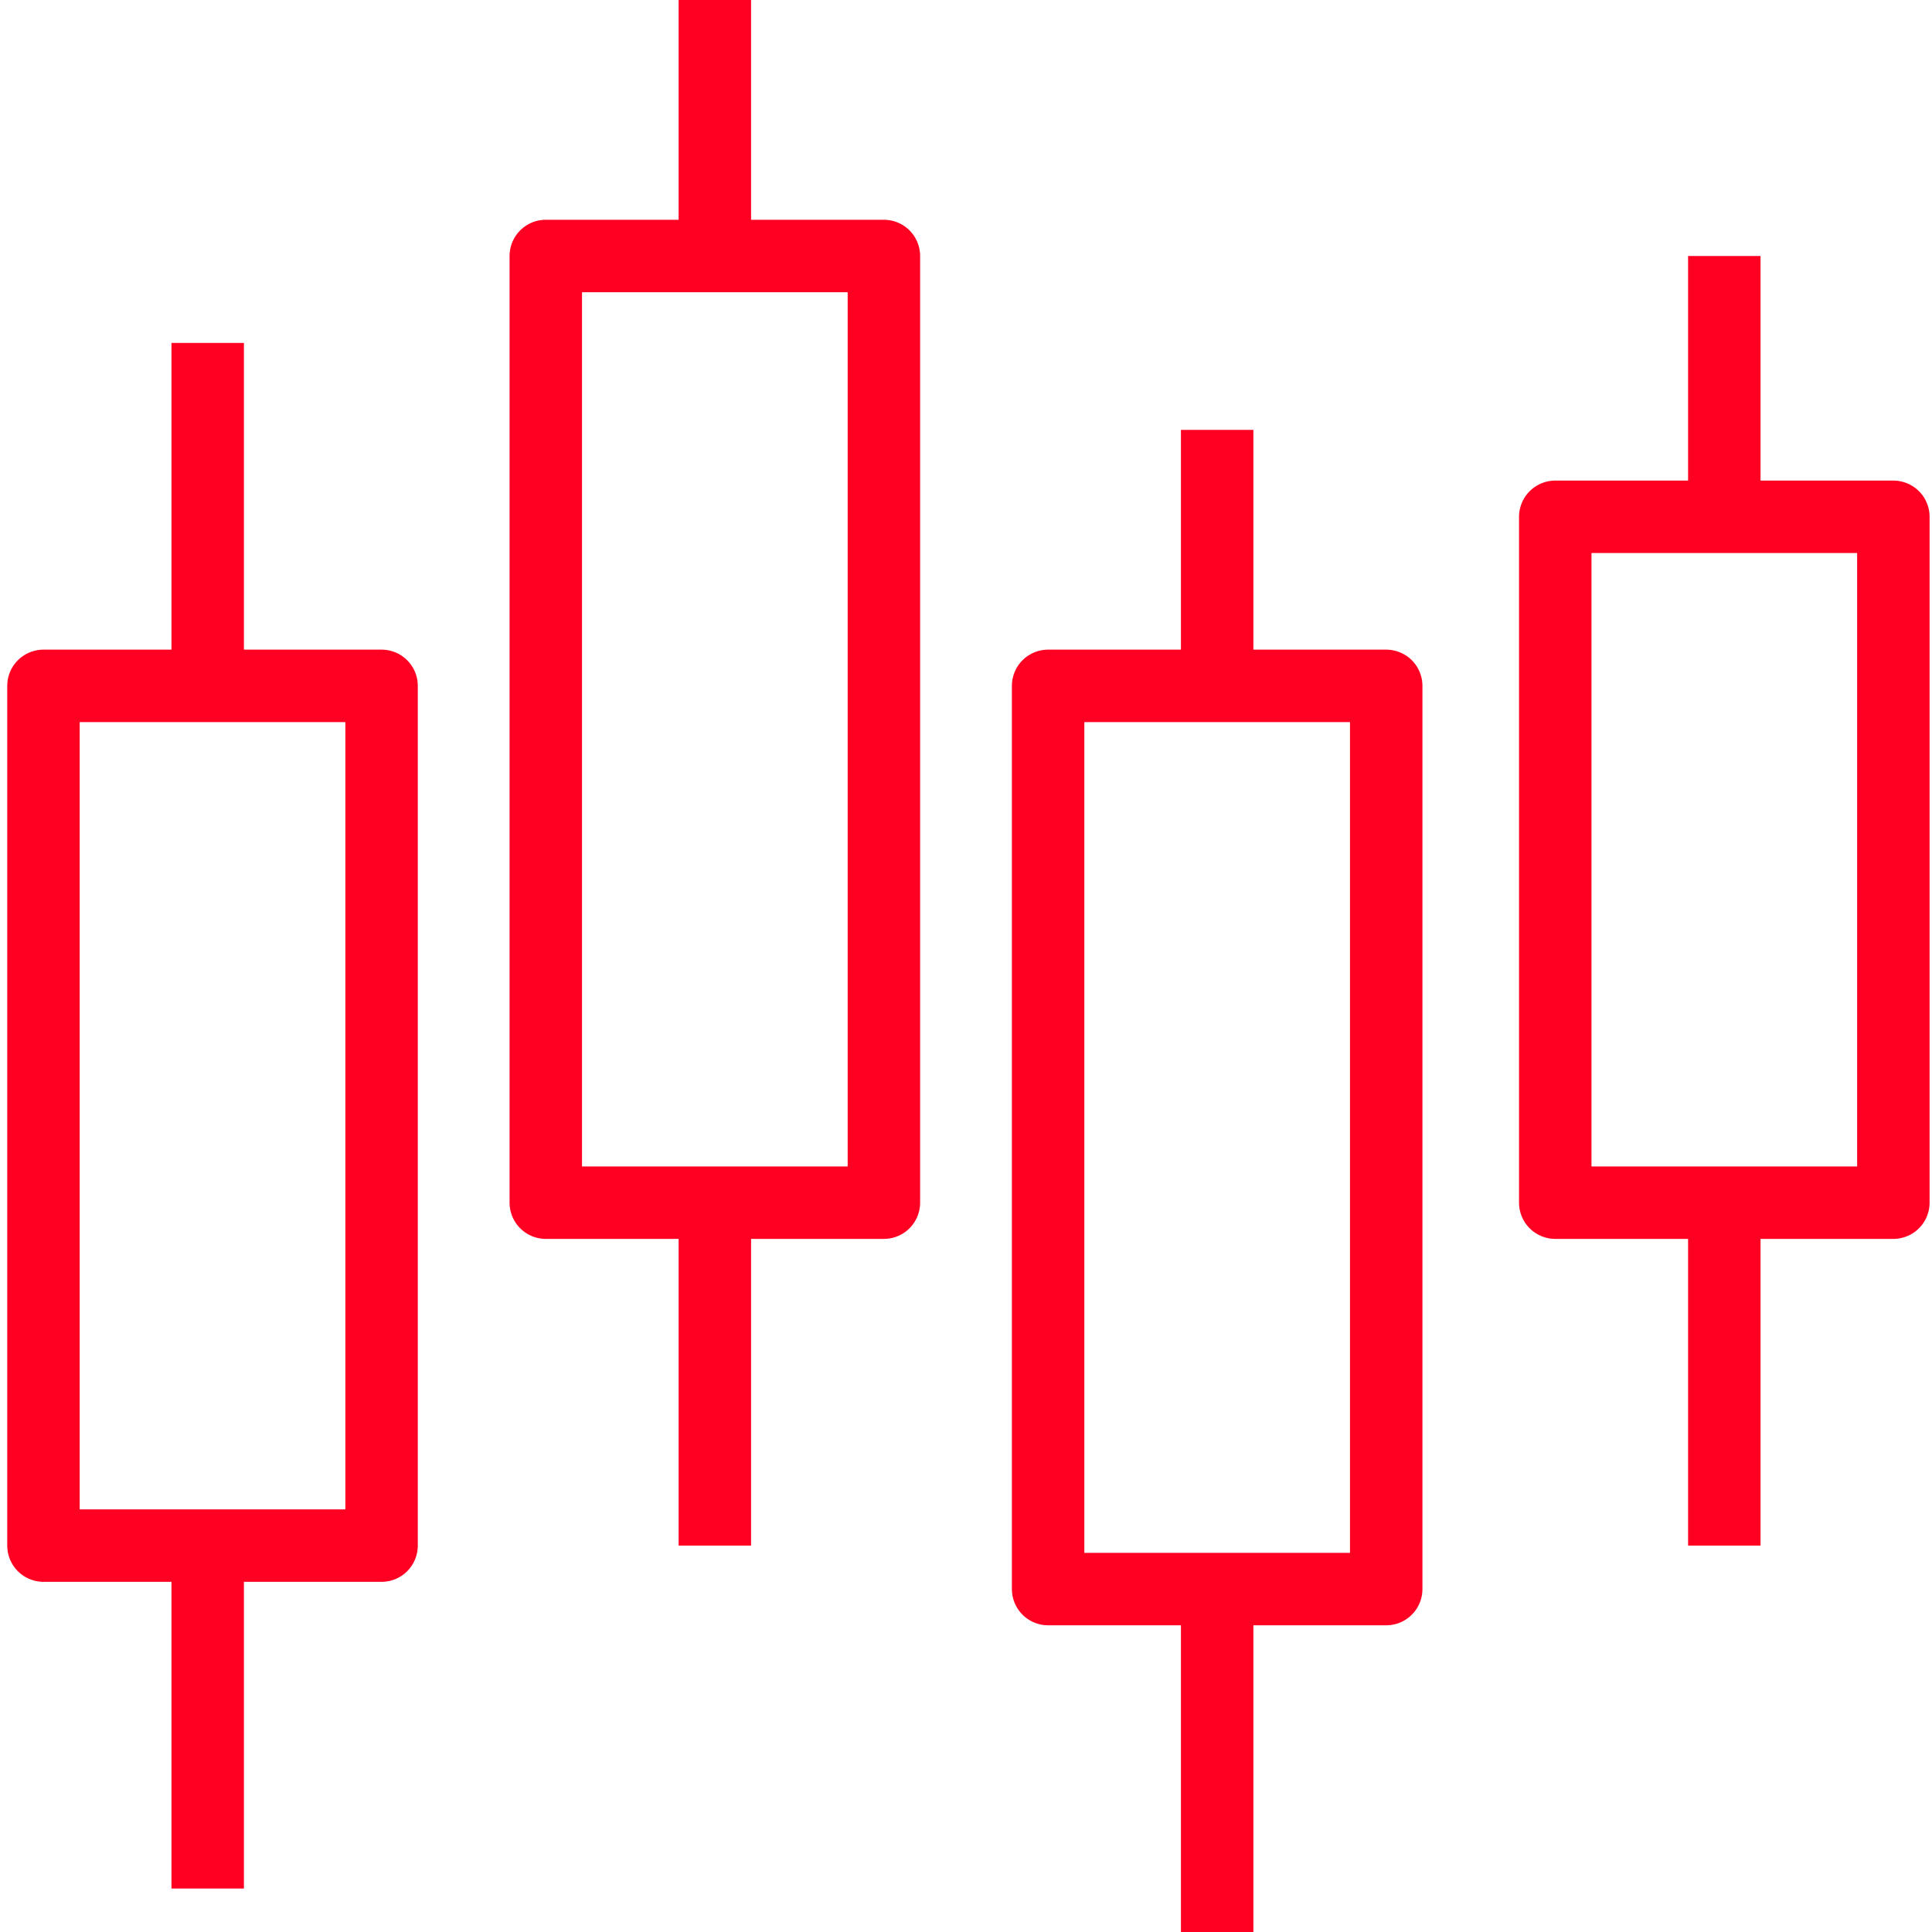
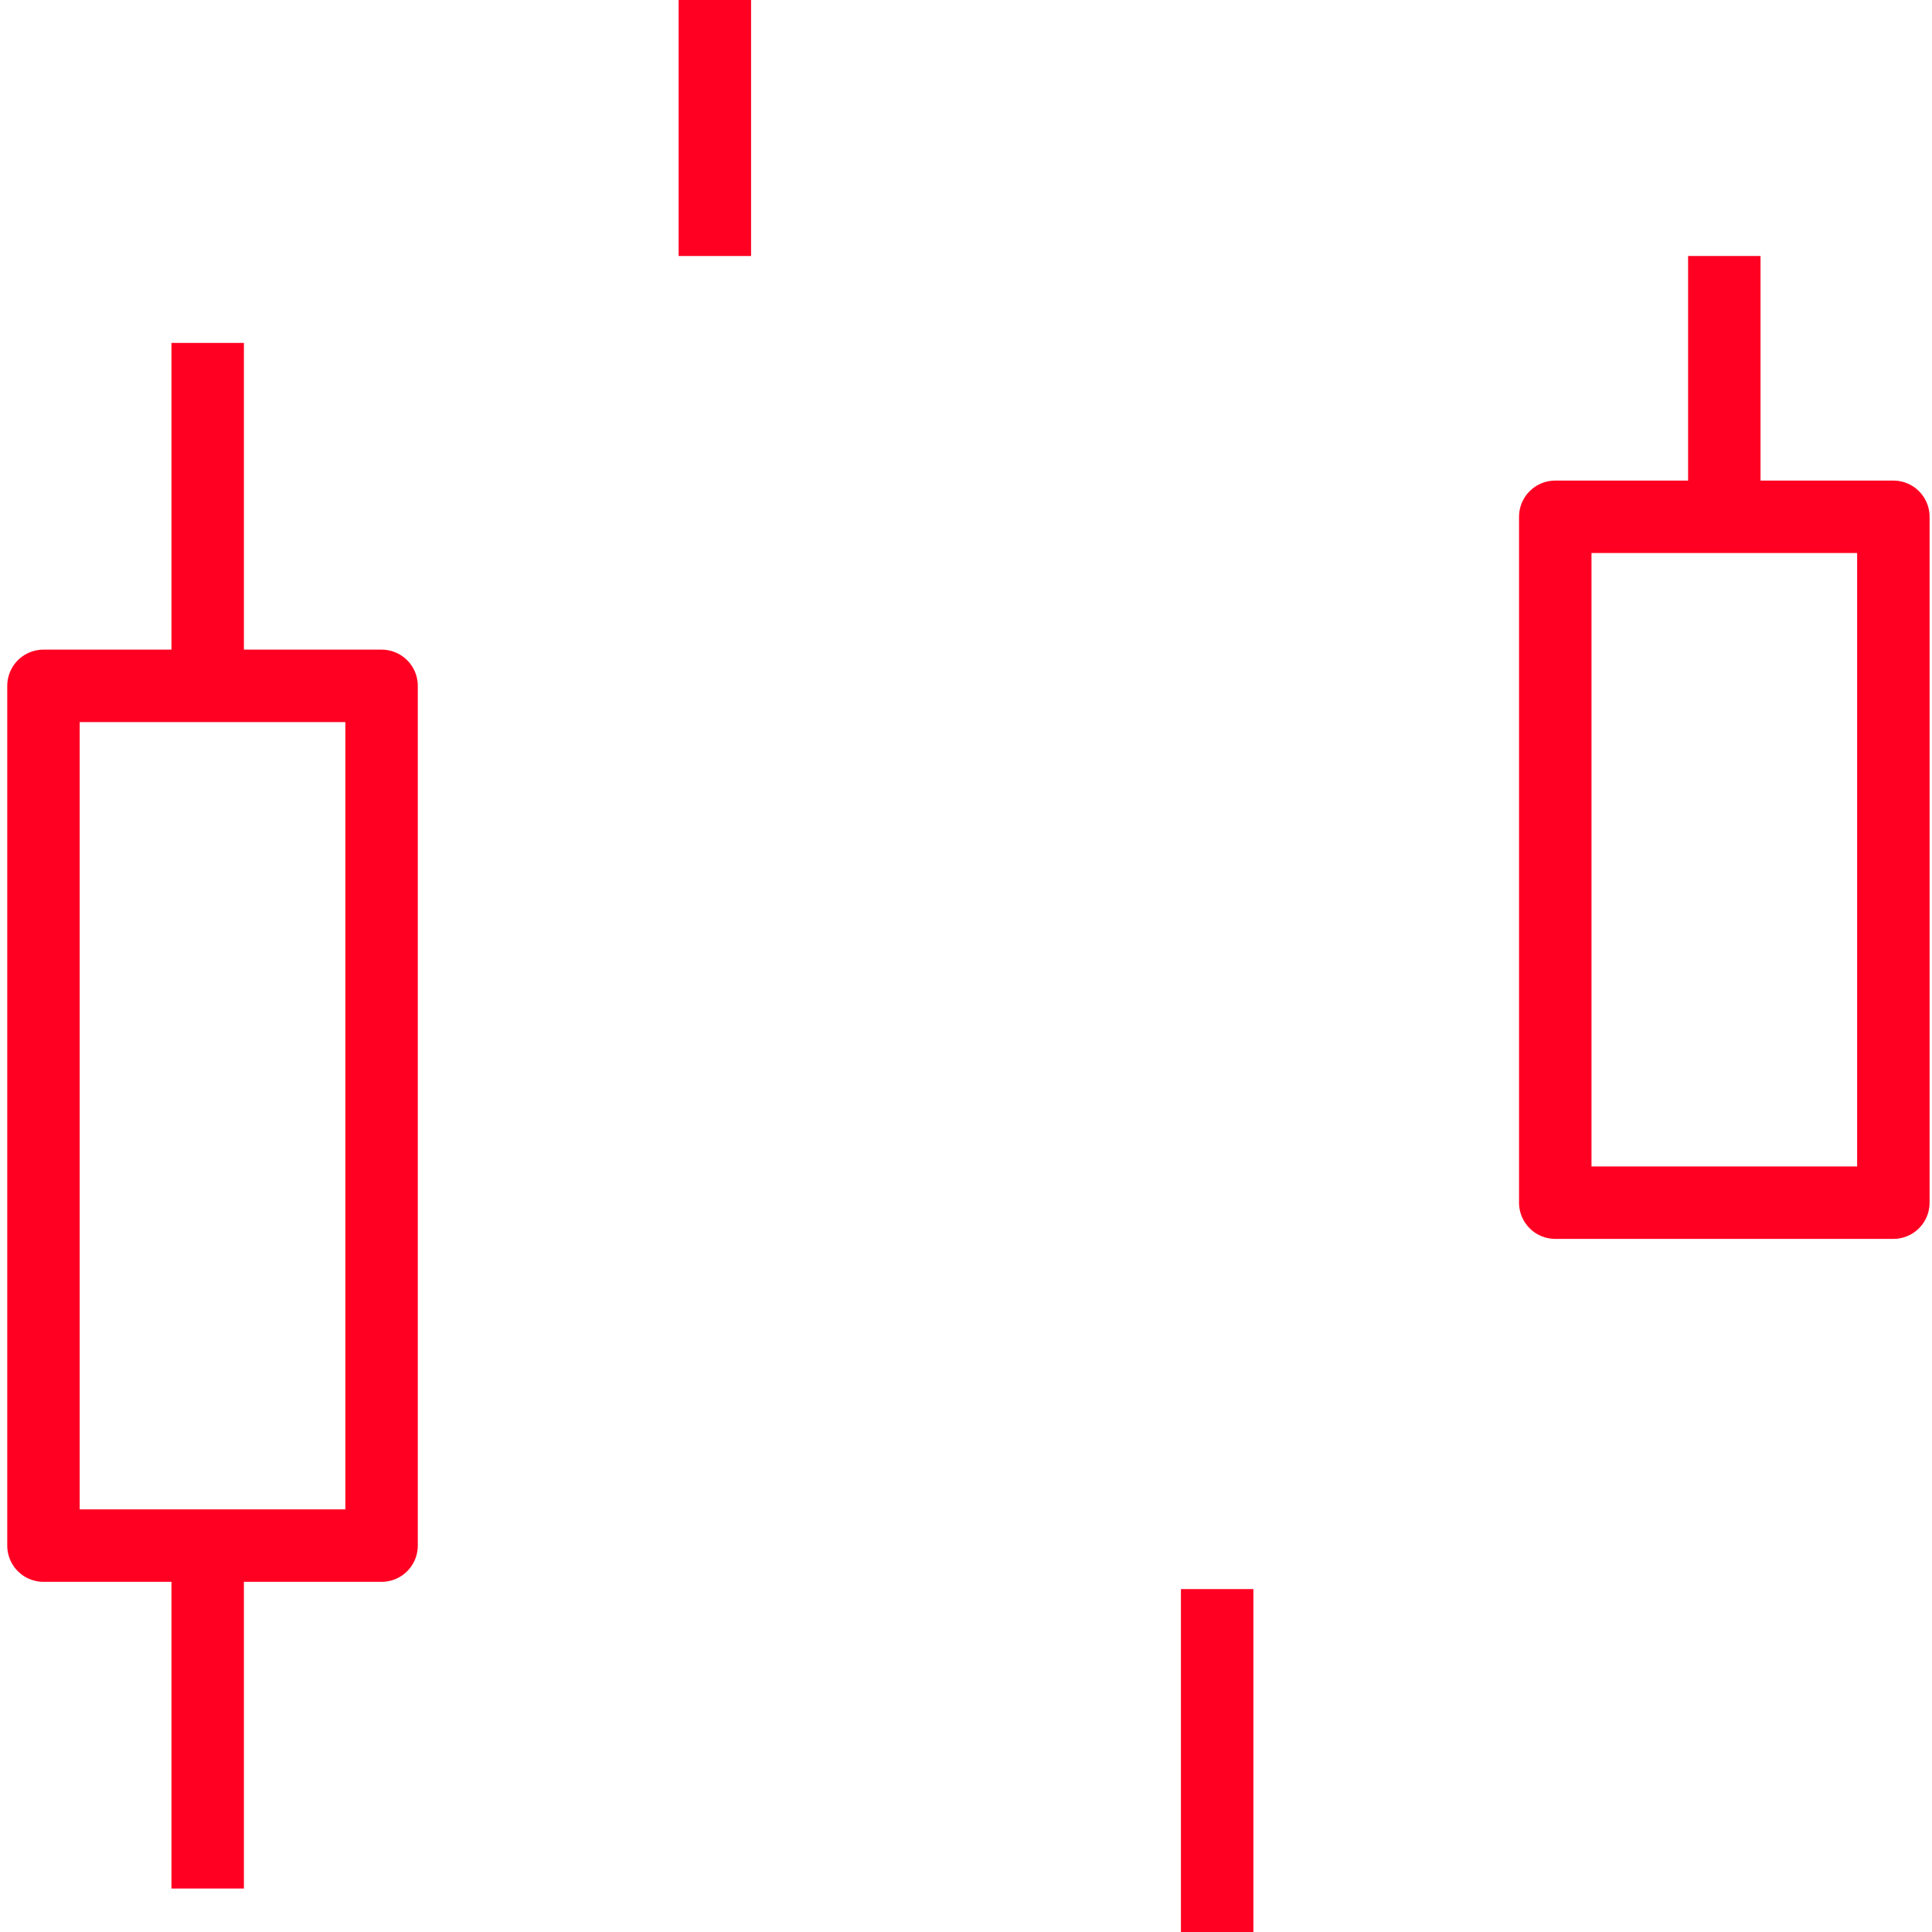
<svg xmlns="http://www.w3.org/2000/svg" version="1.1" id="Layer_1" x="0px" y="0px" viewBox="0 0 40 40" style="enable-background:new 0 0 40 40;" xml:space="preserve">
  <style type="text/css">
	.st0{fill:none;stroke:#FF0022;stroke-width:1.5;stroke-linejoin:round;stroke-miterlimit:10;}
</style>
  <g id="surface1">
    <path class="st0" d="M0.9,14.2h7V32h-7C0.9,32,0.9,14.2,0.9,14.2z" />
-     <path class="st0" d="M11.3,5.3h7v19.6h-7C11.3,24.9,11.3,5.3,11.3,5.3z" />
-     <path class="st0" d="M21.7,14.2h7v18.7h-7V14.2z" />
    <path class="st0" d="M32.2,10.7h7v14.2h-7V10.7z" />
    <path class="st0" d="M4.3,14.2V7.1" />
    <path class="st0" d="M4.3,39.1V32" />
    <path class="st0" d="M14.8,5.3V0" />
-     <path class="st0" d="M14.8,32v-7.1" />
-     <path class="st0" d="M25.2,14.2V8.9" />
    <path class="st0" d="M25.2,40v-7.1" />
    <path class="st0" d="M35.7,10.7V5.3" />
-     <path class="st0" d="M35.7,32v-7.1" />
  </g>
</svg>